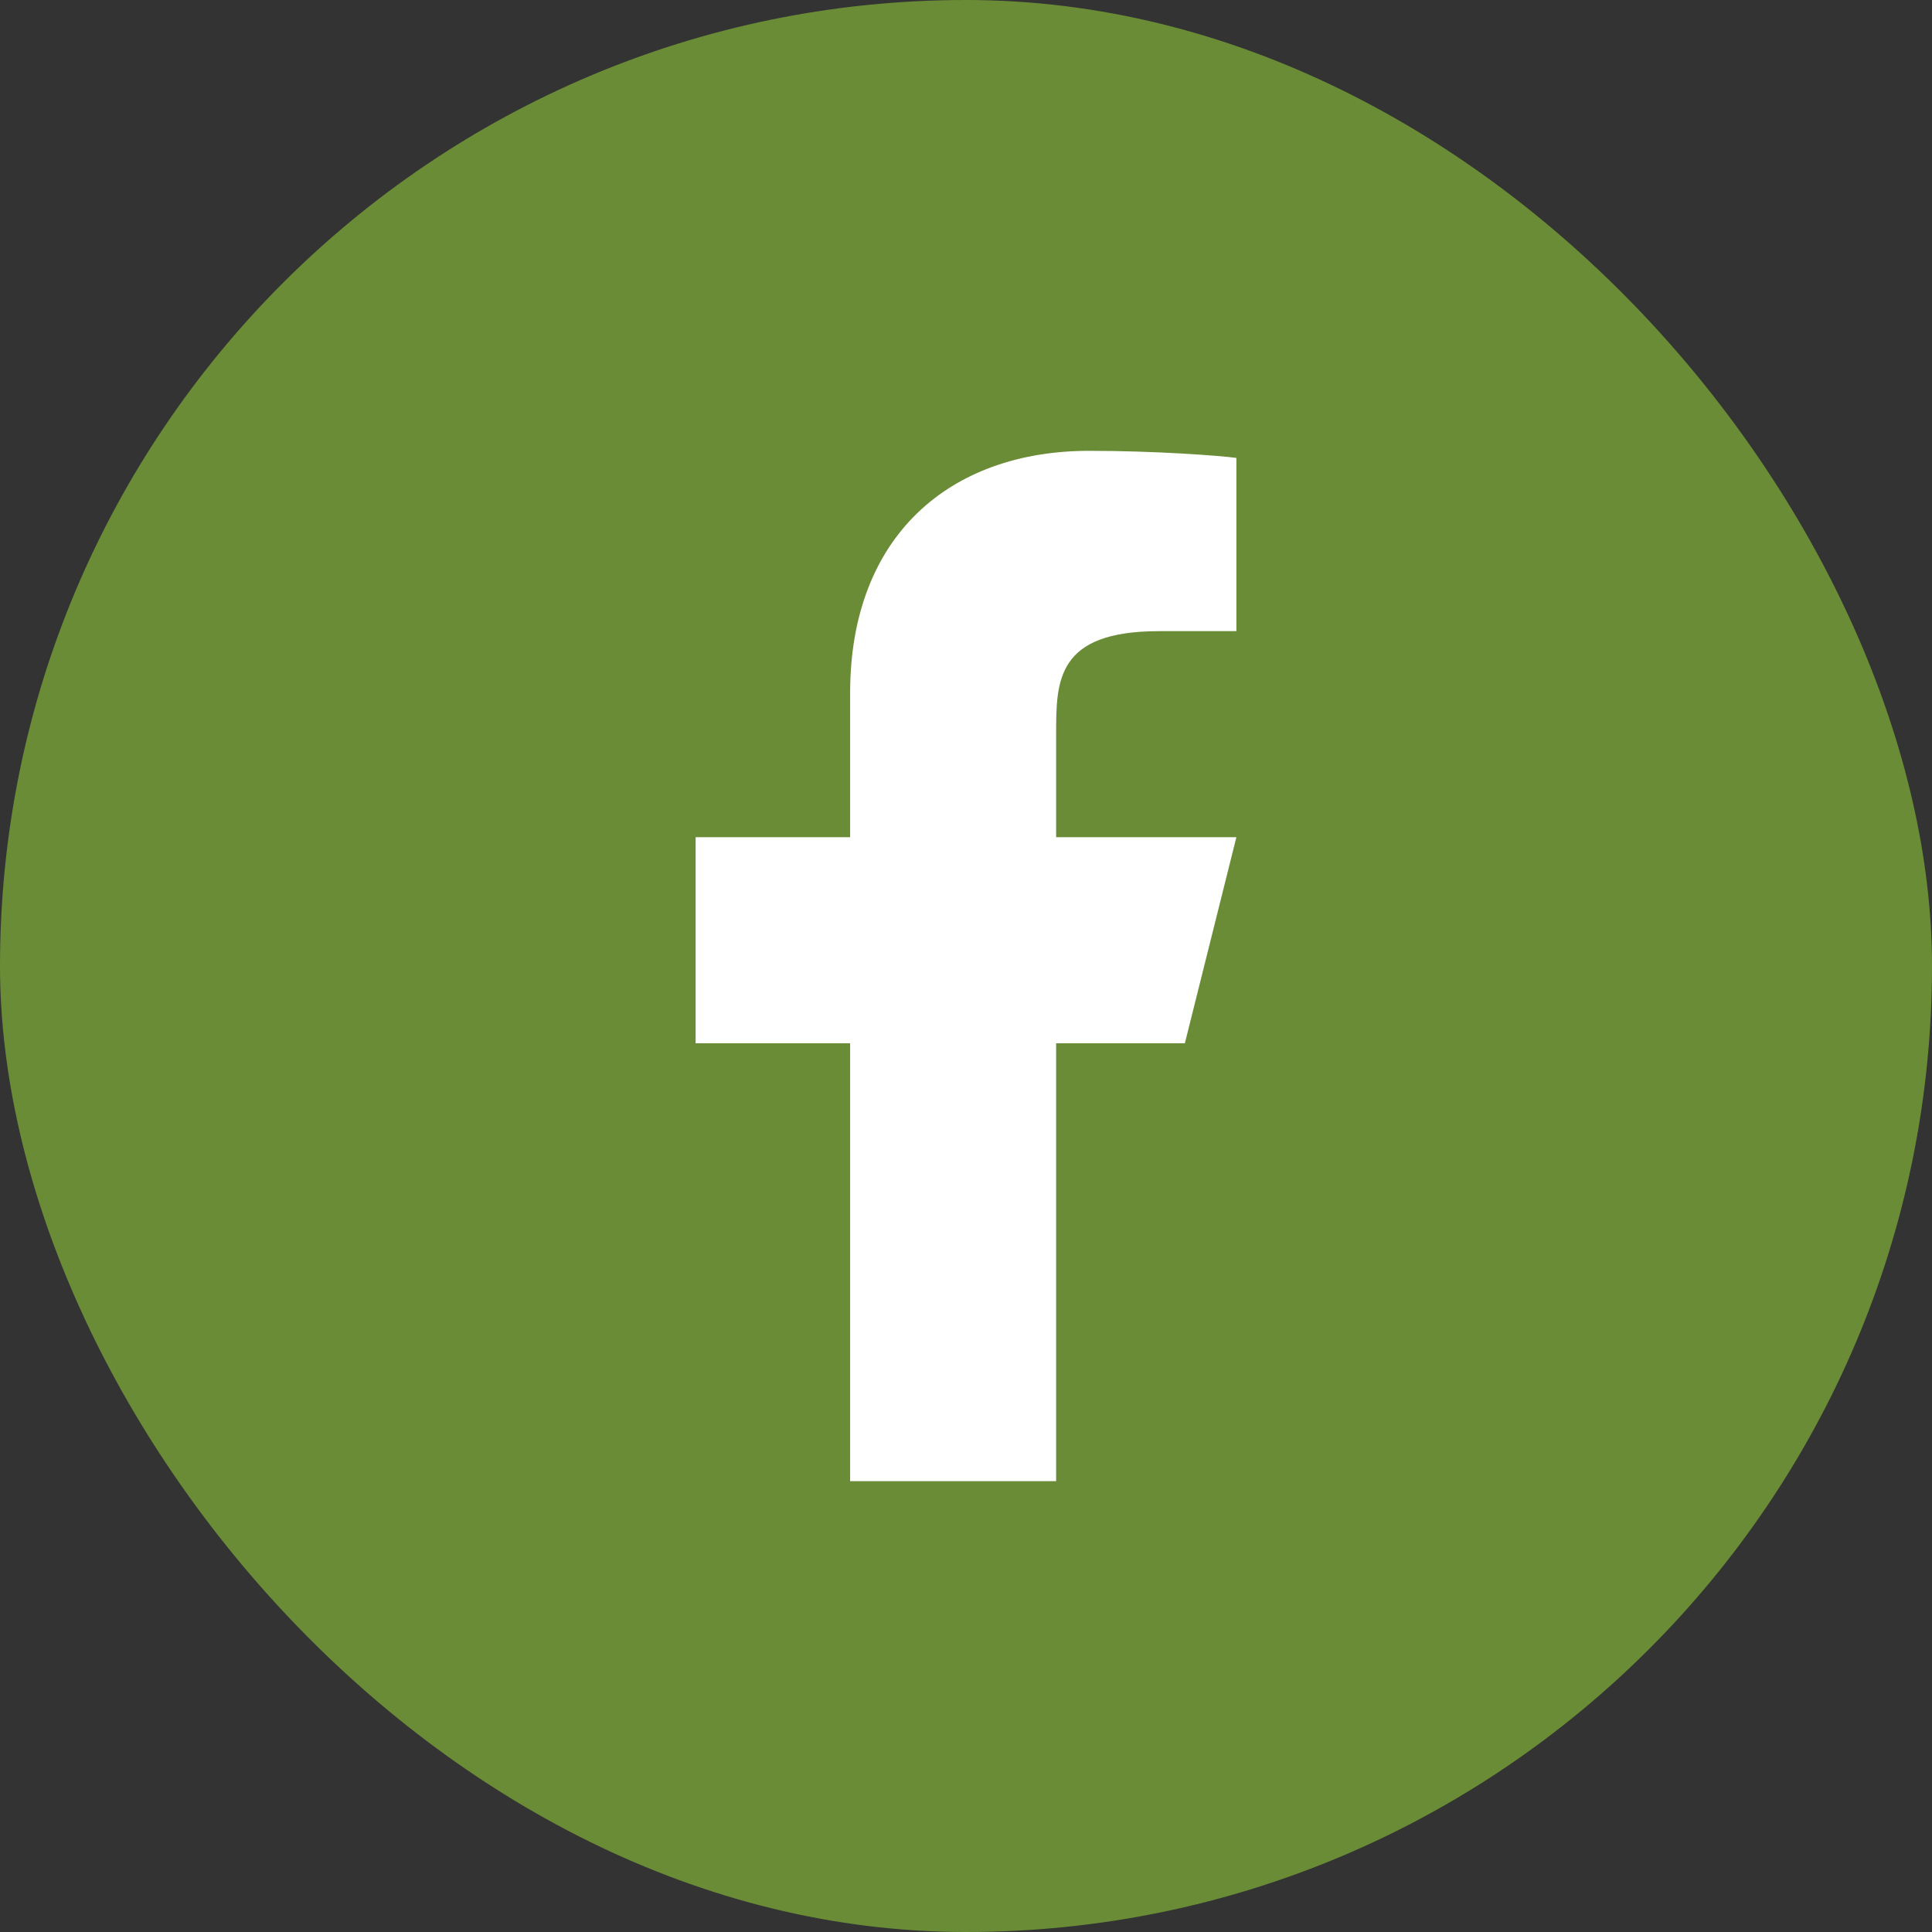
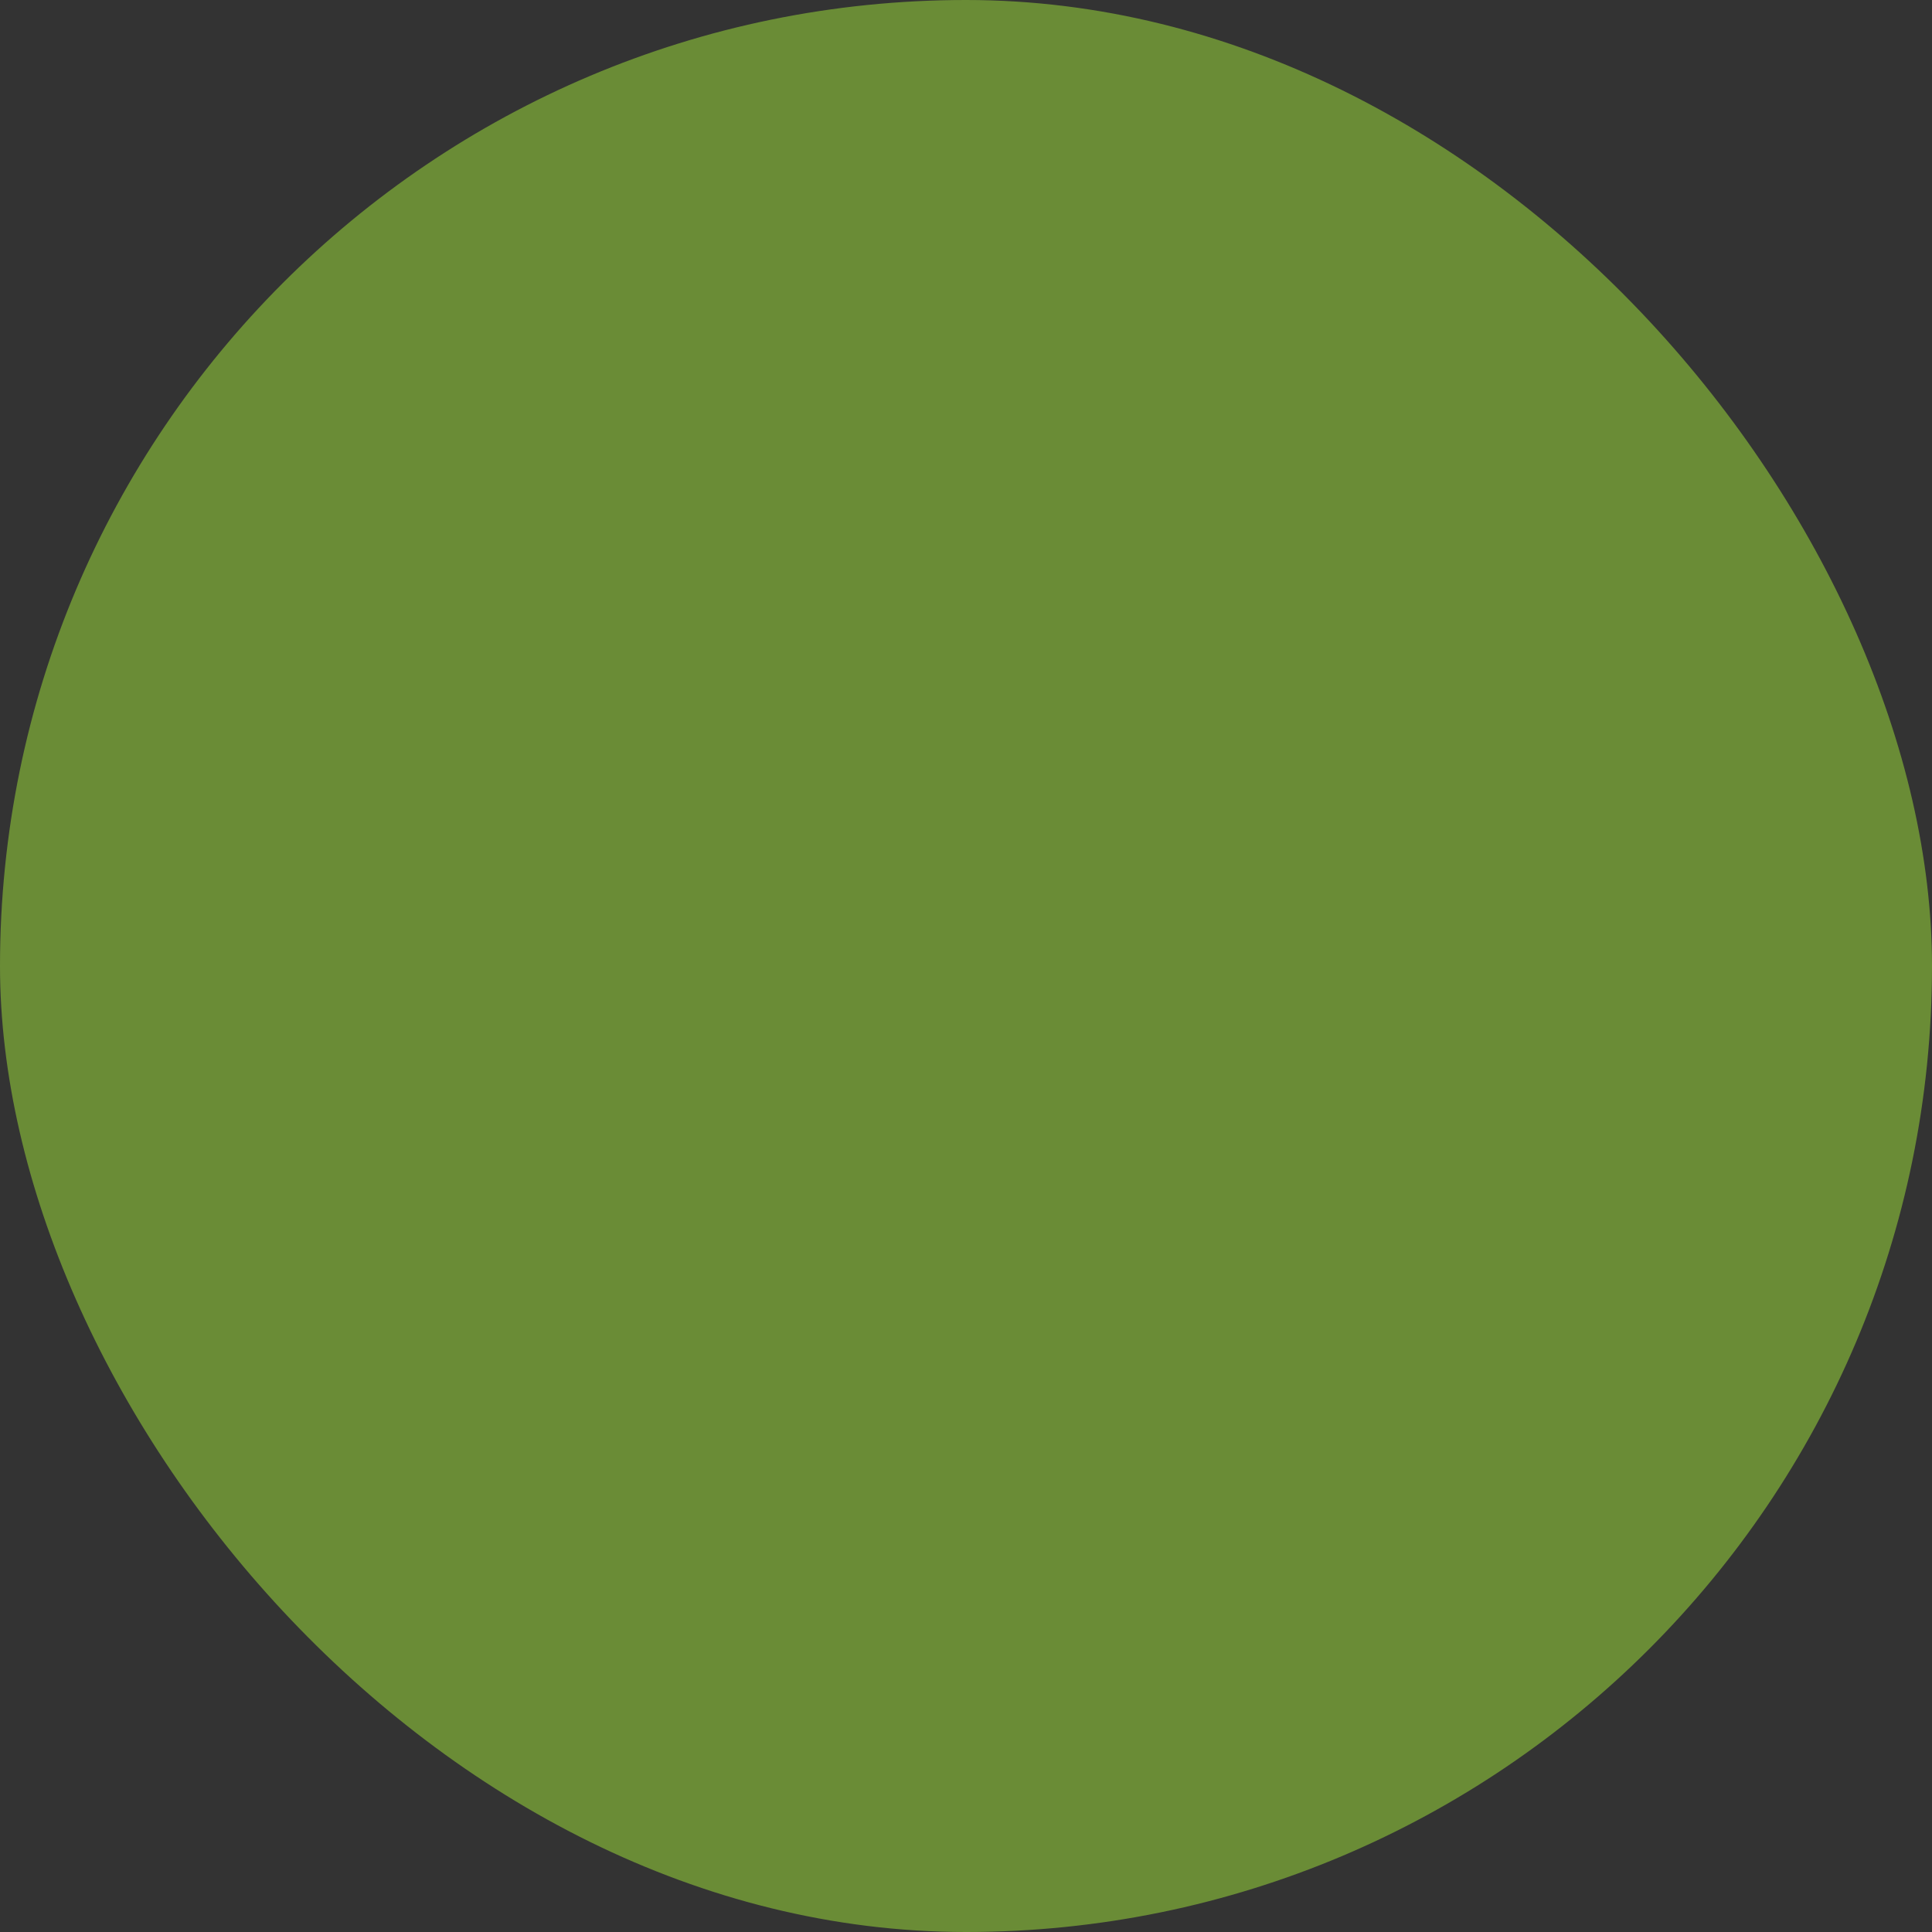
<svg xmlns="http://www.w3.org/2000/svg" width="78" height="78" viewBox="0 0 78 78" fill="none">
  <rect x="0" y="0" width="78" height="78" fill="#333333" stroke="none" />
  <rect width="78" height="78" rx="39" fill="#6A8C36" />
-   <path d="M42.639 42.12H47.836L49.916 33.8H42.639V29.64C42.639 27.495 42.639 25.481 46.797 25.481H49.916V18.487C49.24 18.396 46.68 18.201 43.977 18.201C38.337 18.201 34.322 21.646 34.322 27.977V33.8H28.084V42.12H34.322V59.799H42.639V42.12Z" fill="white" />
</svg>